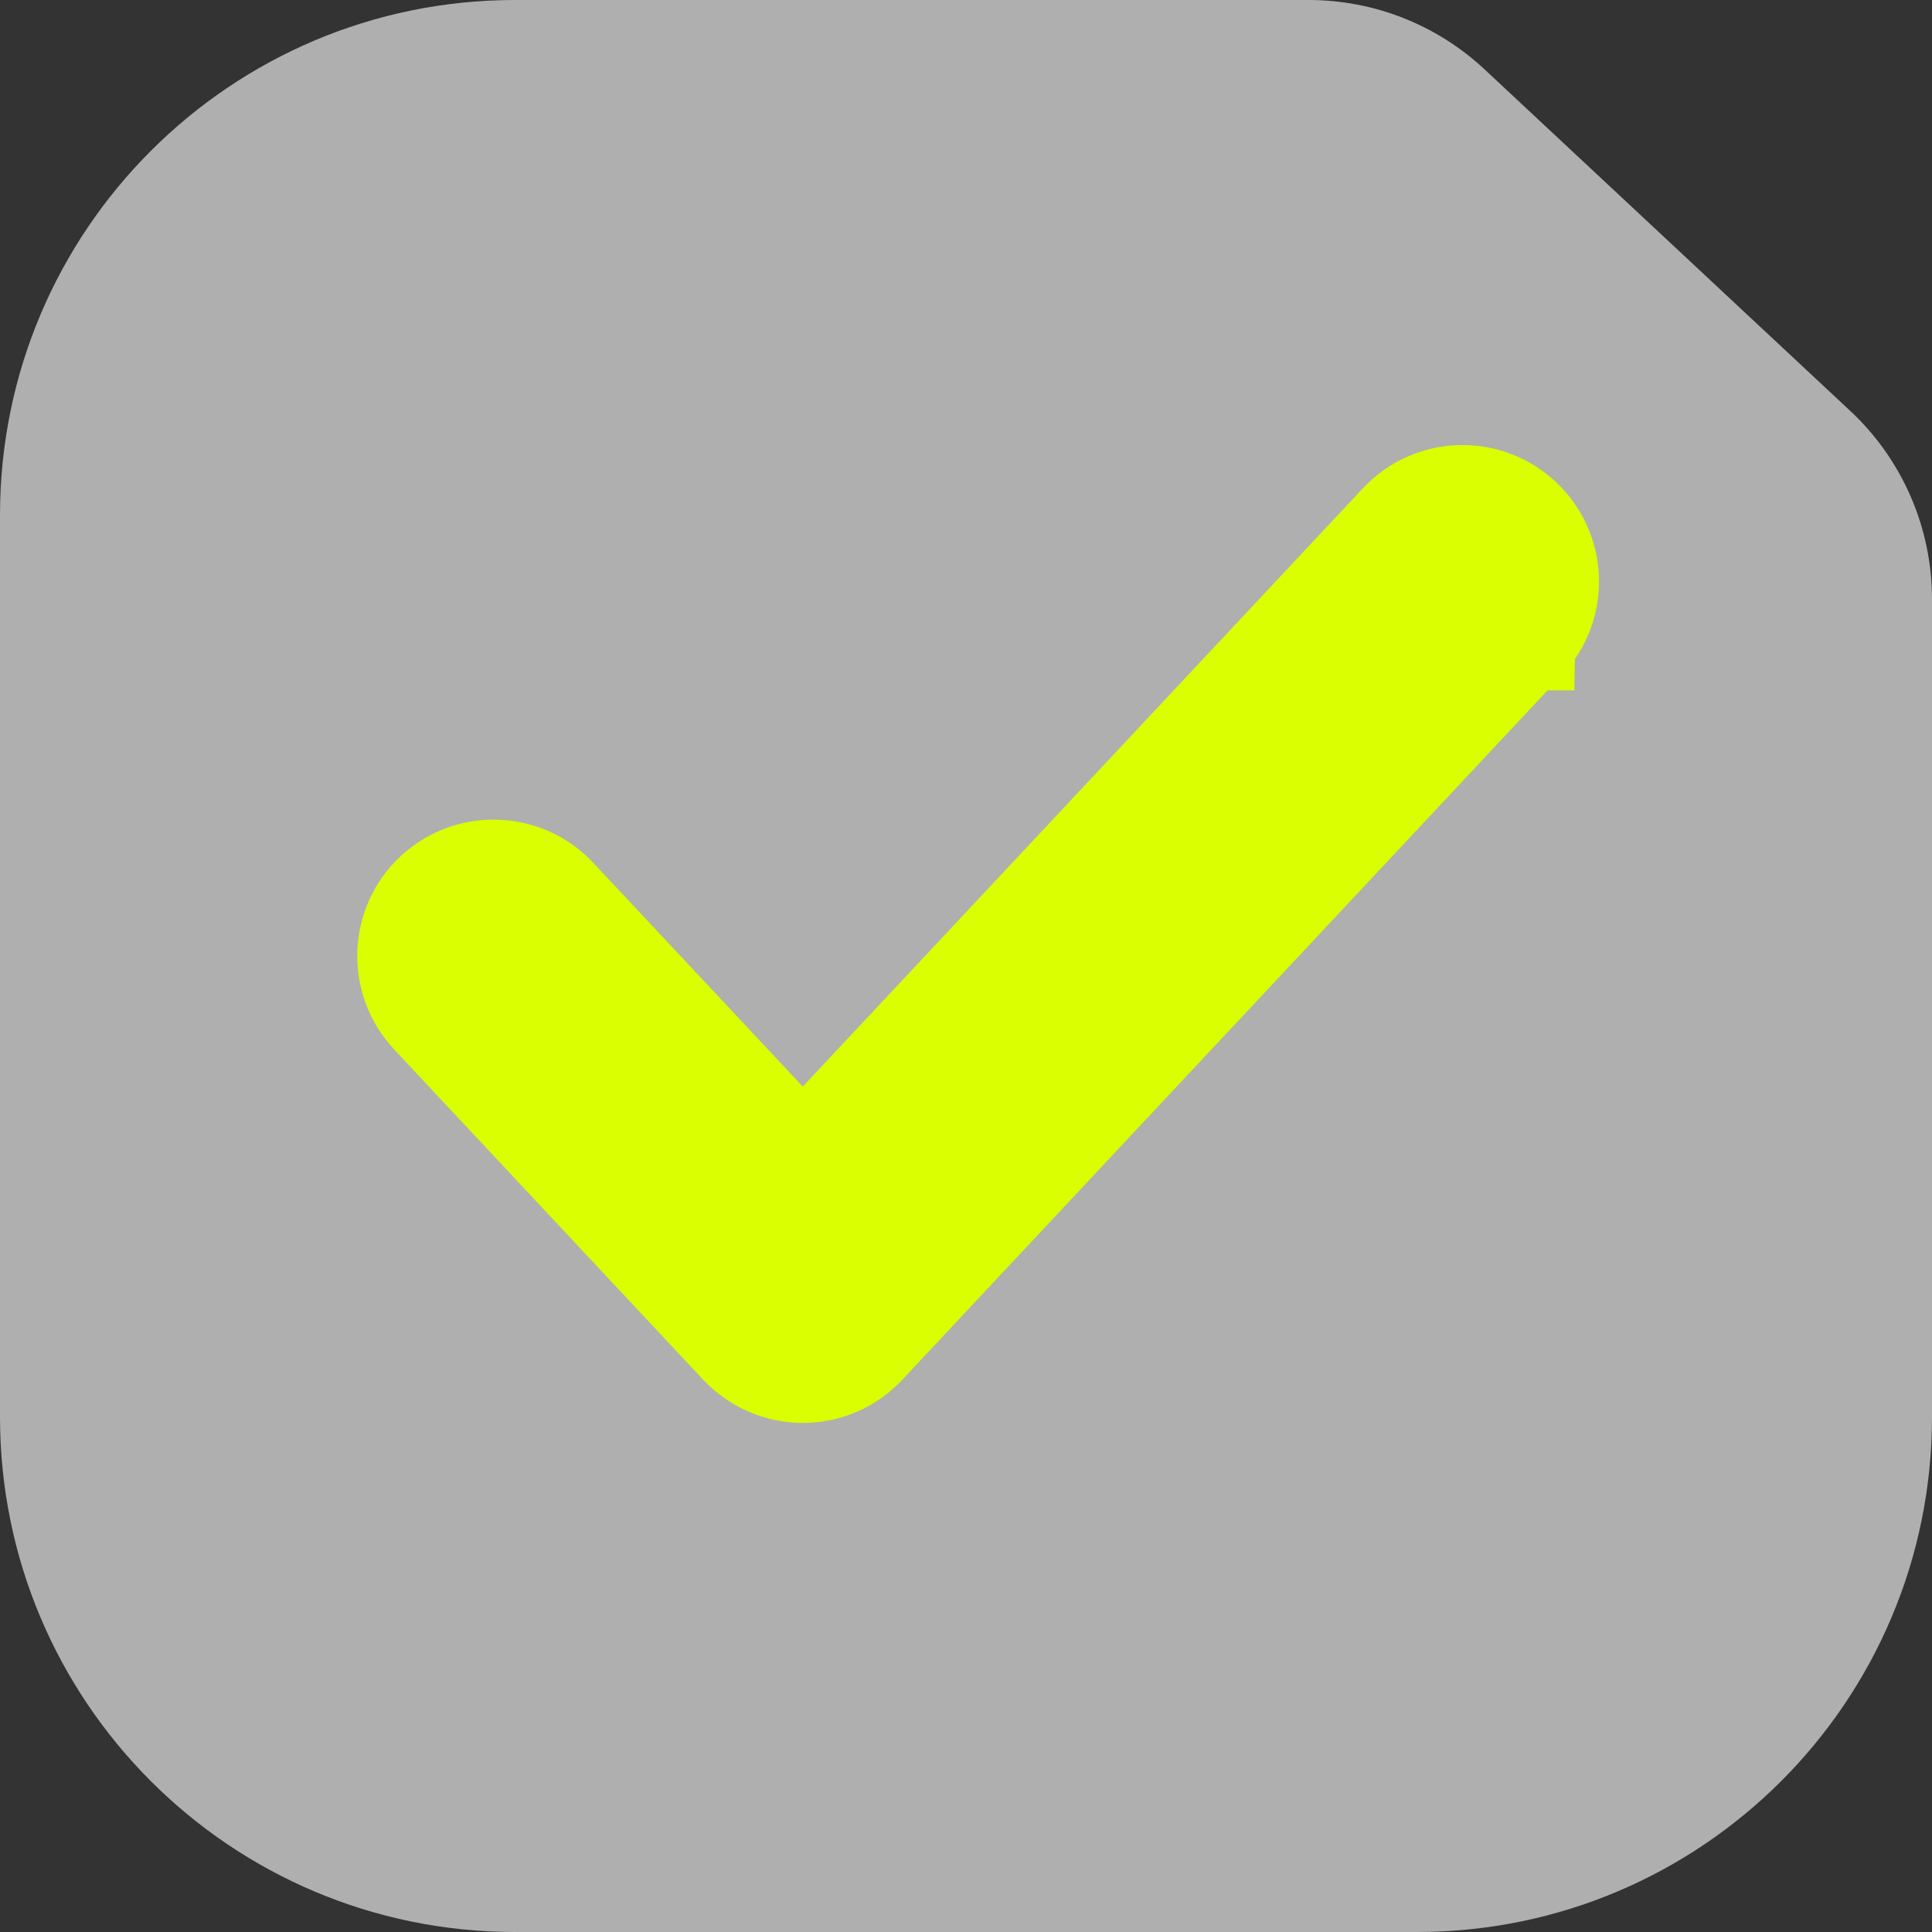
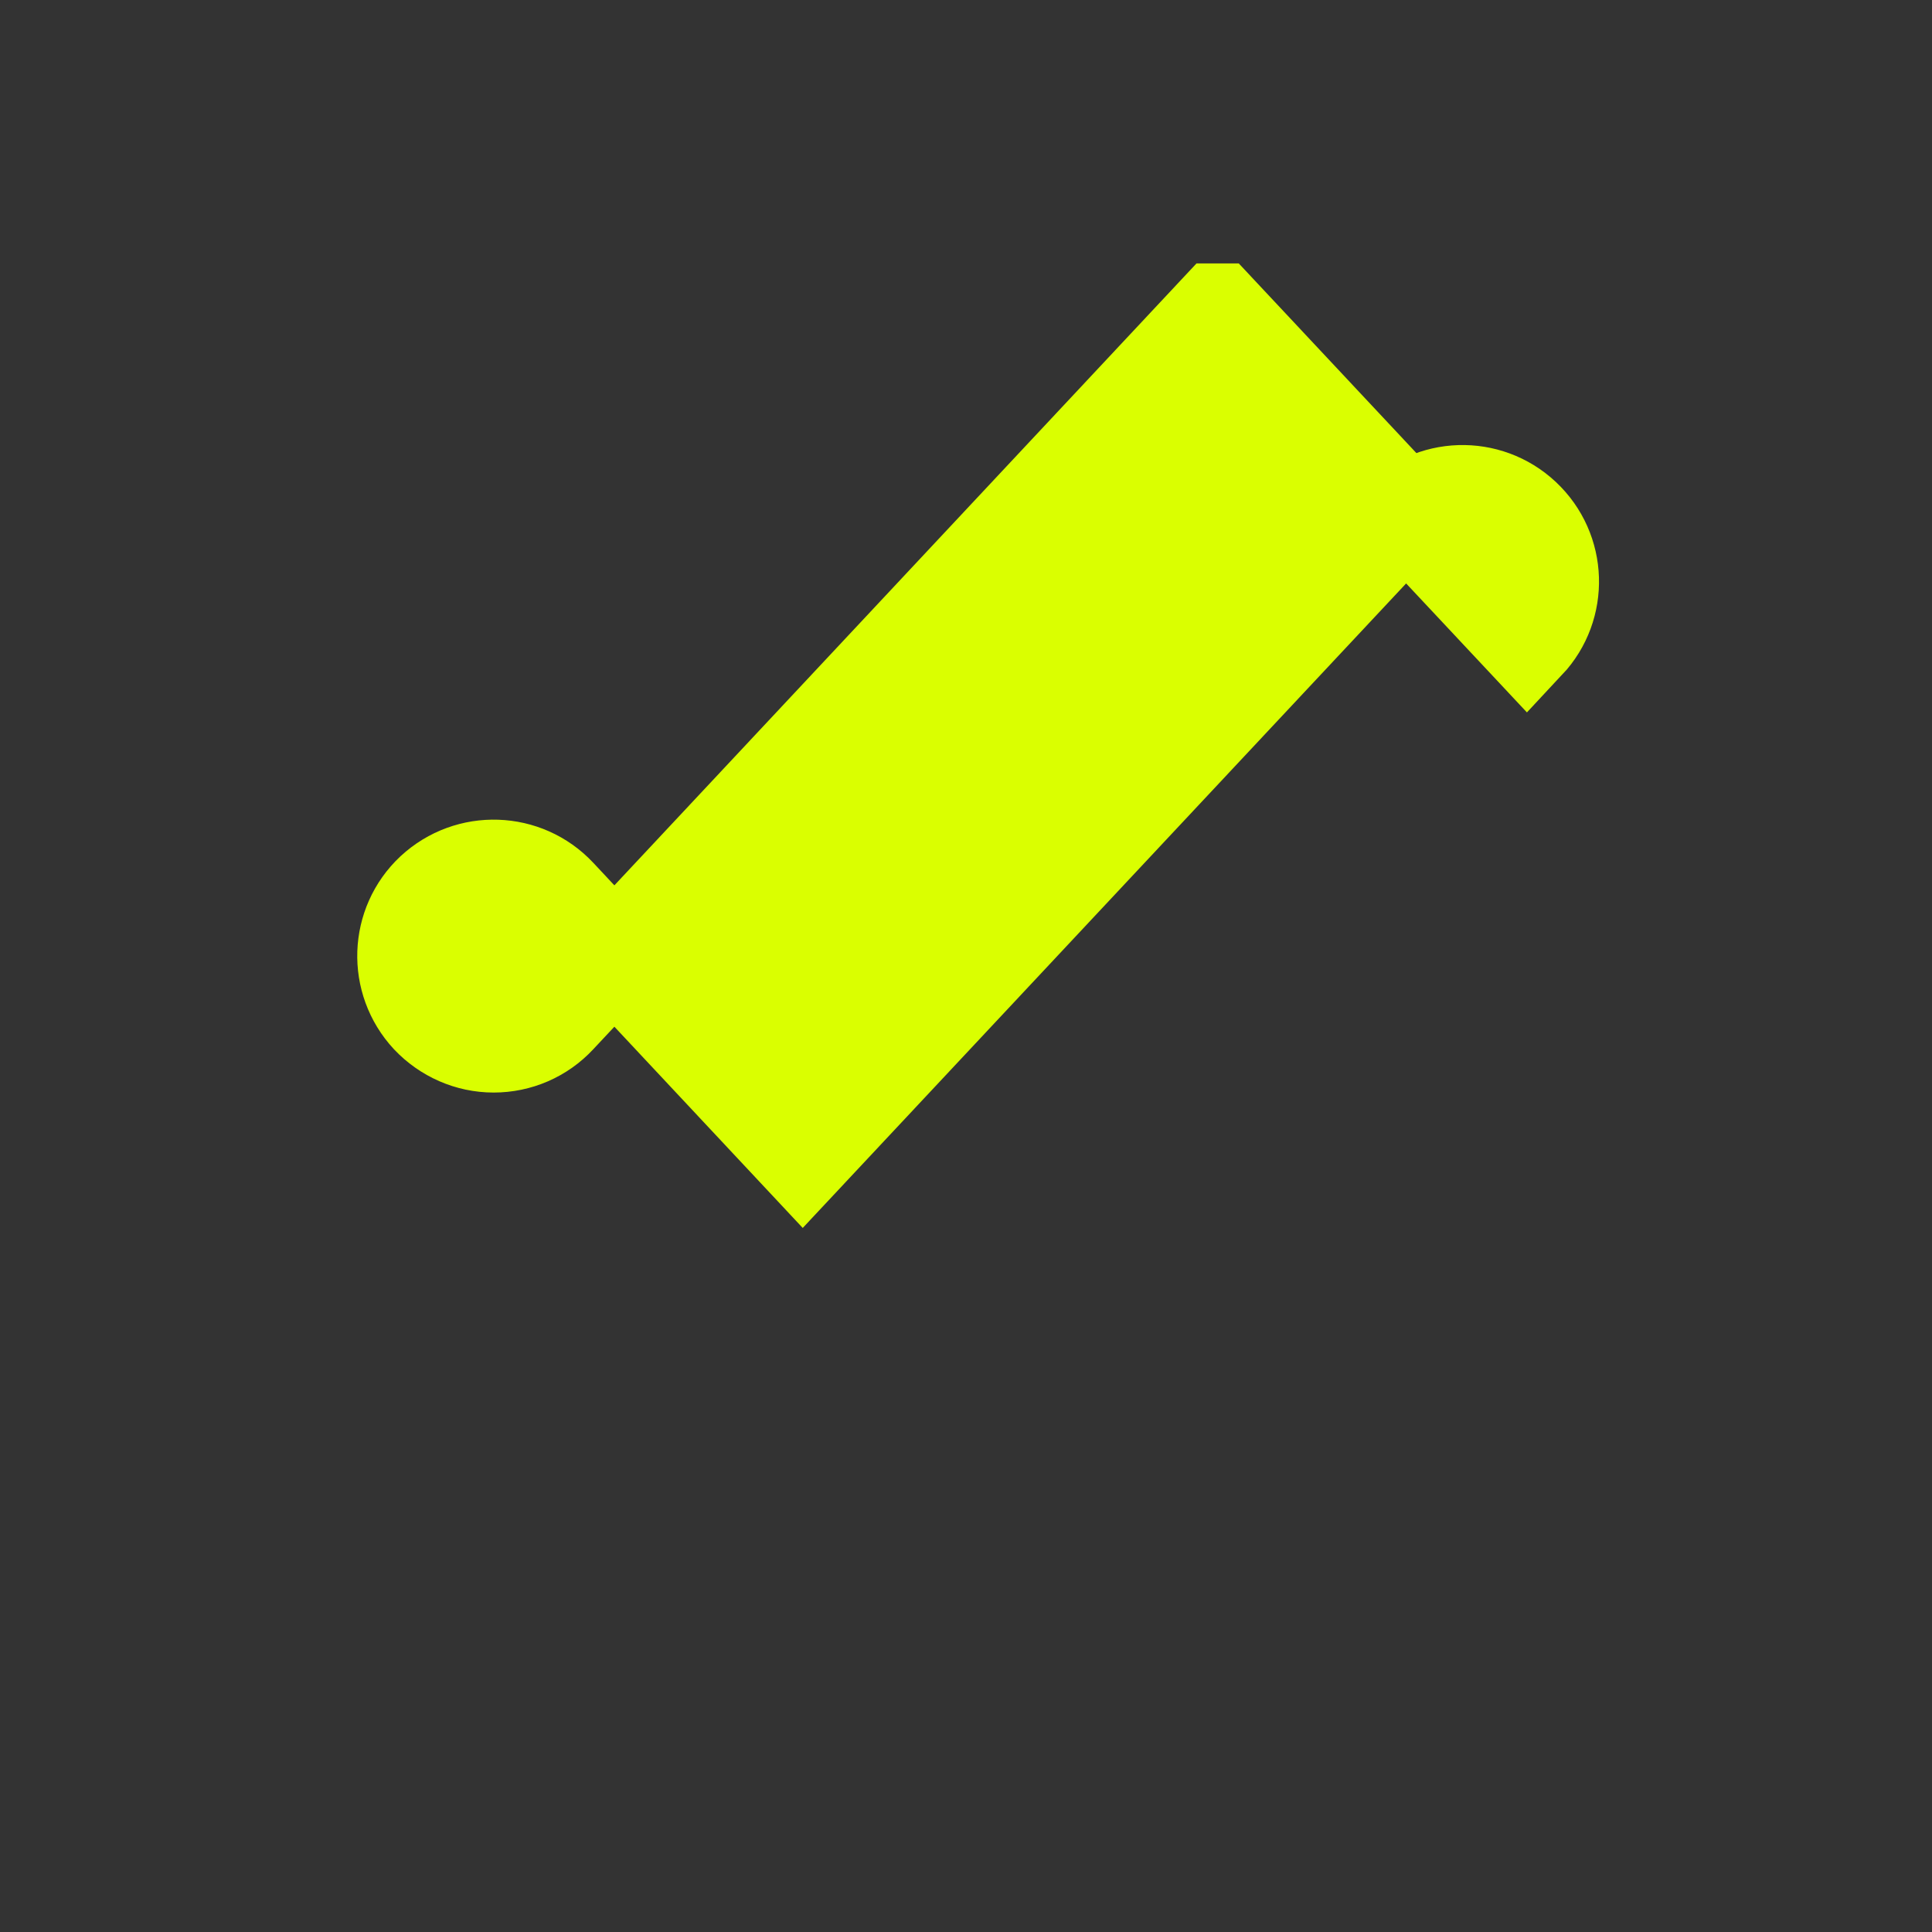
<svg xmlns="http://www.w3.org/2000/svg" id="Livello_2" data-name="Livello 2" viewBox="0 0 60 60">
  <rect x="0" y="0" width="60" height="60" fill="#333333" stroke="none" />
  <defs>
    <style>
      .cls-1 {
        fill: #afafaf;
        fill-rule: evenodd;
      }

      .cls-2 {
        fill: #daff00;
        stroke: #daff00;
        stroke-miterlimit: 10;
        stroke-width: 3px;
      }
    </style>
  </defs>
  <g id="Livello_1-2" data-name="Livello 1">
    <g id="Livello_1-2" data-name="Livello 1-2">
-       <path class="cls-1" d="M16,0C7.16,0,0,7.16,0,16v28c0,8.84,7.16,16,16,16h28c8.84,0,16-7.16,16-16v-25.39c0-2.22-.92-4.34-2.54-5.85l-11.36-10.61C44.62.77,42.67,0,40.64,0h-24.64Z" />
-       <path class="cls-2" d="M47.42,19.93c1.03-1.1.98-2.83-.13-3.87-1.1-1.03-2.83-.98-3.87.13l-18.49,19.75-7.6-8.12c-1.03-1.1-2.76-1.16-3.87-.13-1.1,1.03-1.16,2.76-.13,3.87l9.6,10.26c.52.55,1.24.87,2,.87s1.48-.31,2-.87l20.48-21.88h.01Z" />
+       <path class="cls-2" d="M47.42,19.93c1.03-1.1.98-2.83-.13-3.87-1.1-1.03-2.83-.98-3.87.13l-18.49,19.75-7.6-8.12c-1.03-1.1-2.76-1.16-3.87-.13-1.1,1.03-1.16,2.76-.13,3.87c.52.55,1.24.87,2,.87s1.48-.31,2-.87l20.48-21.88h.01Z" />
    </g>
  </g>
</svg>